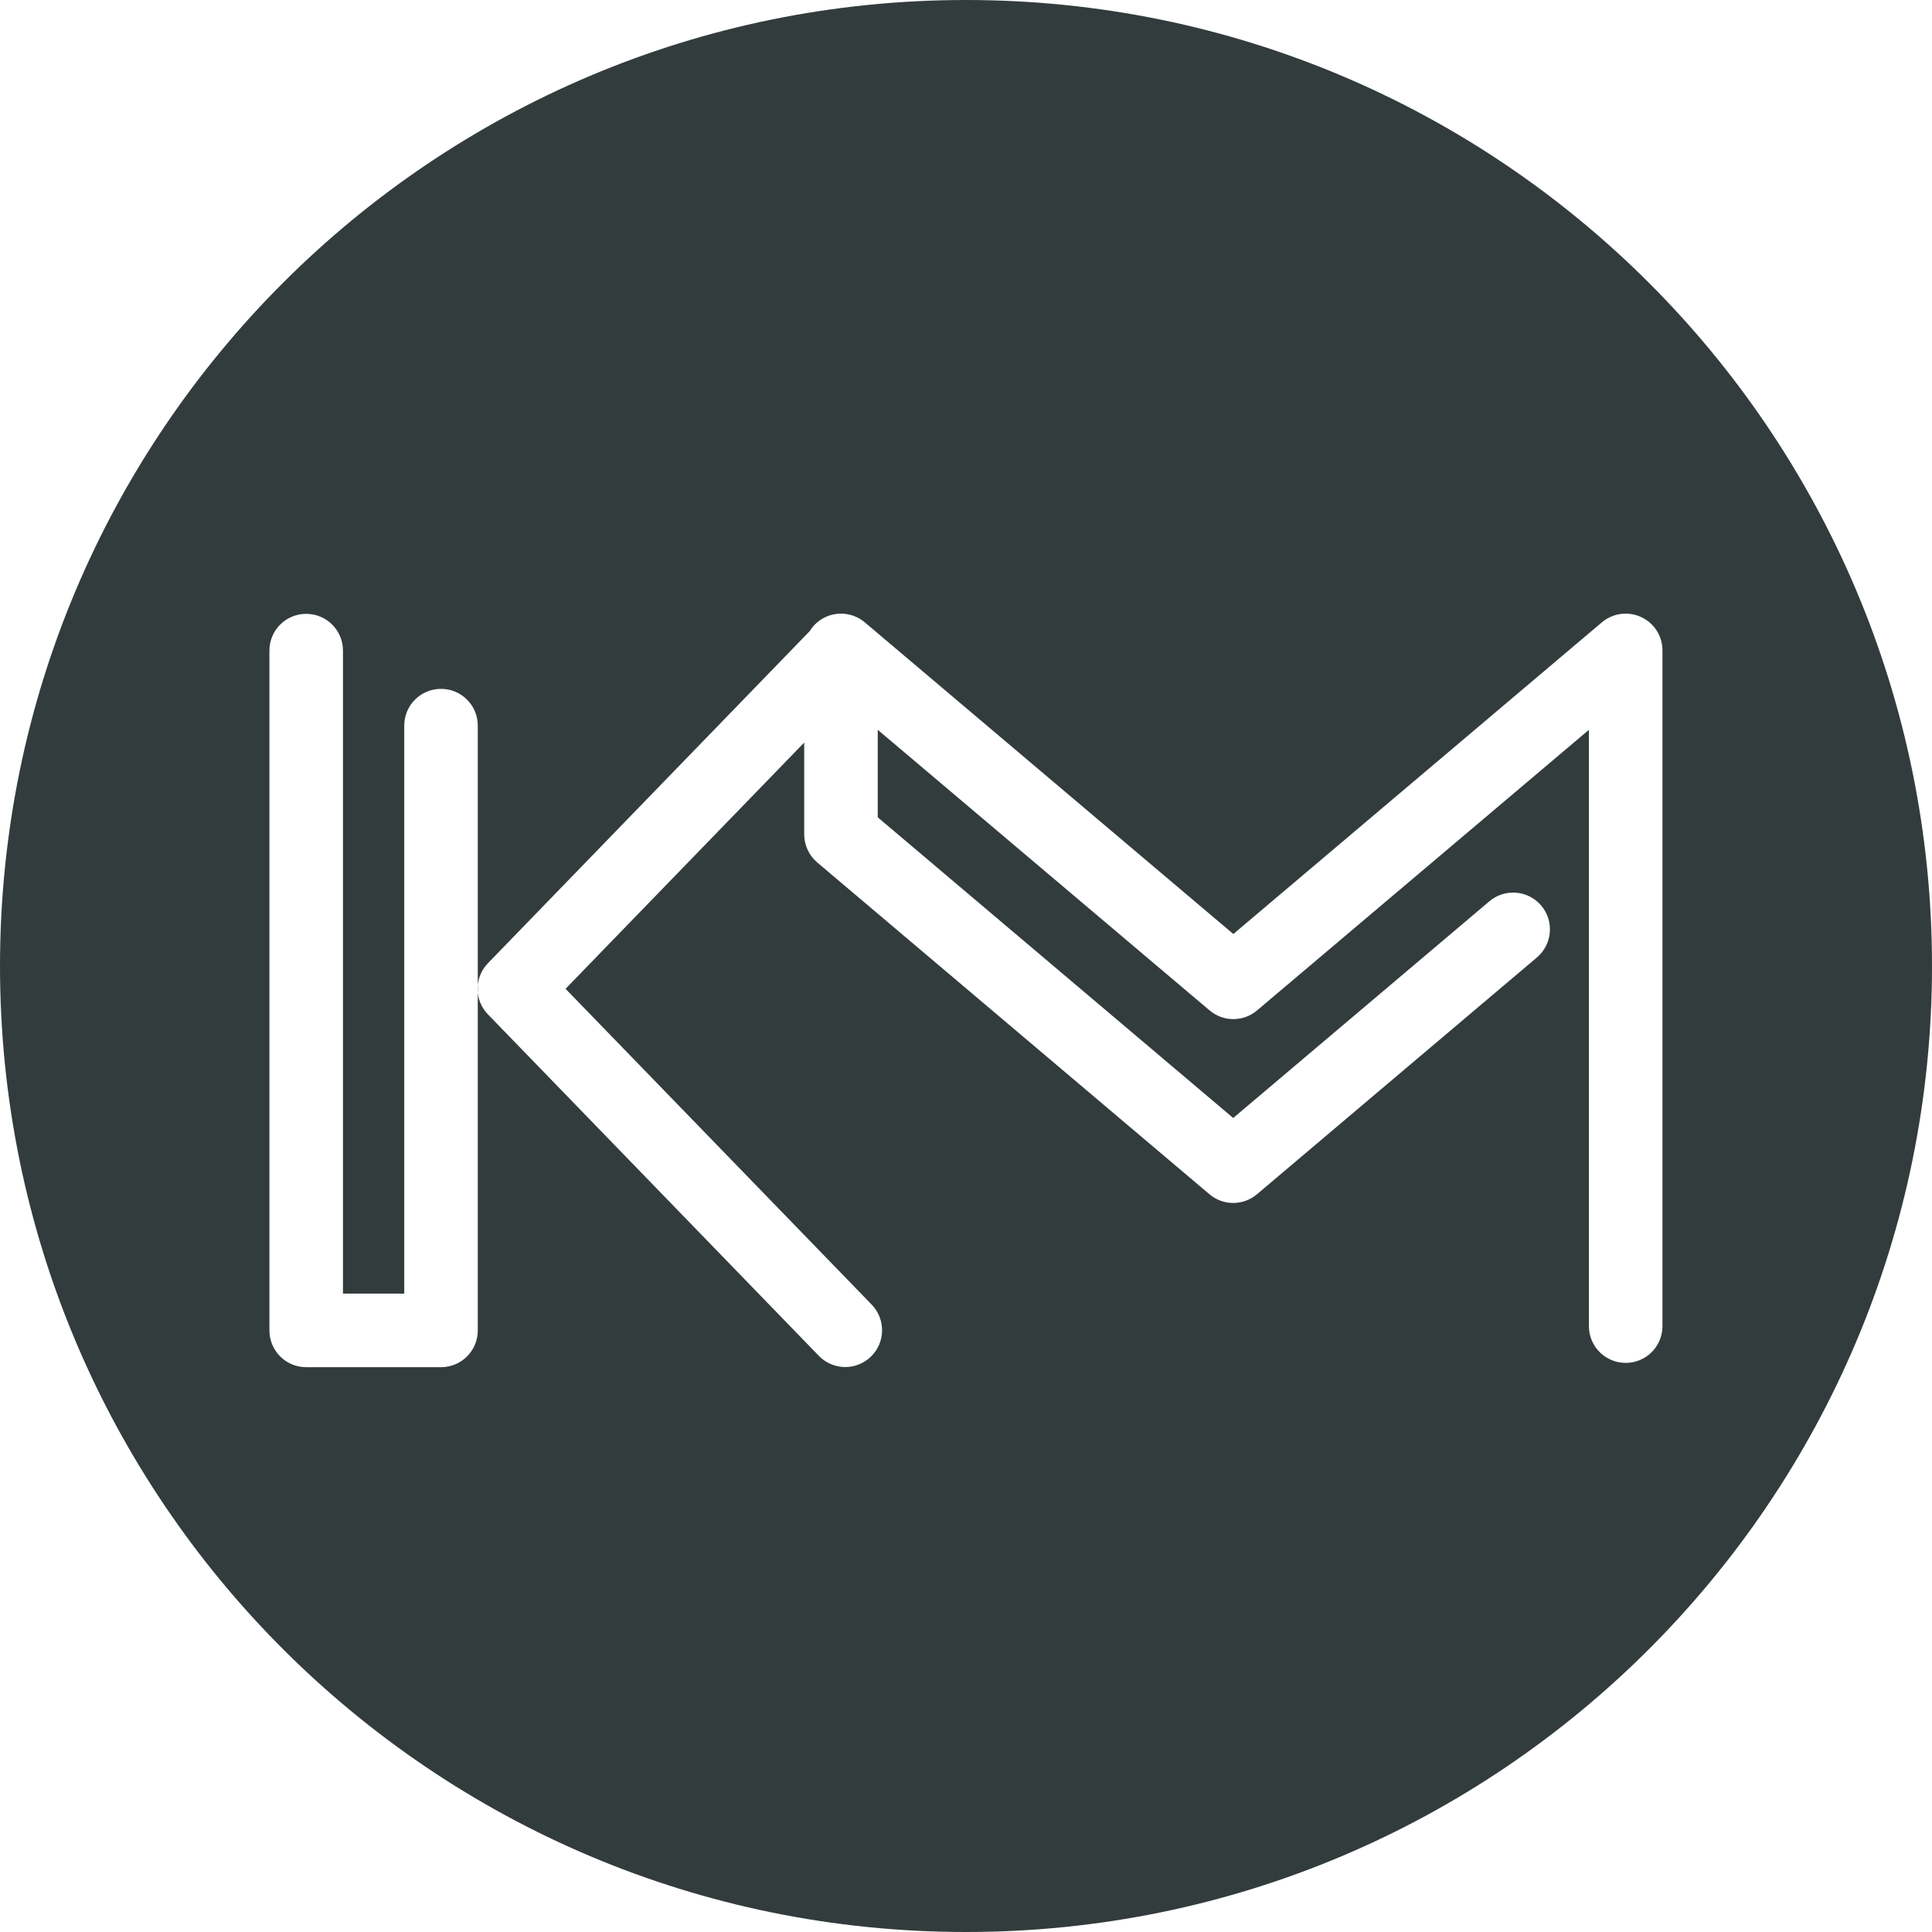
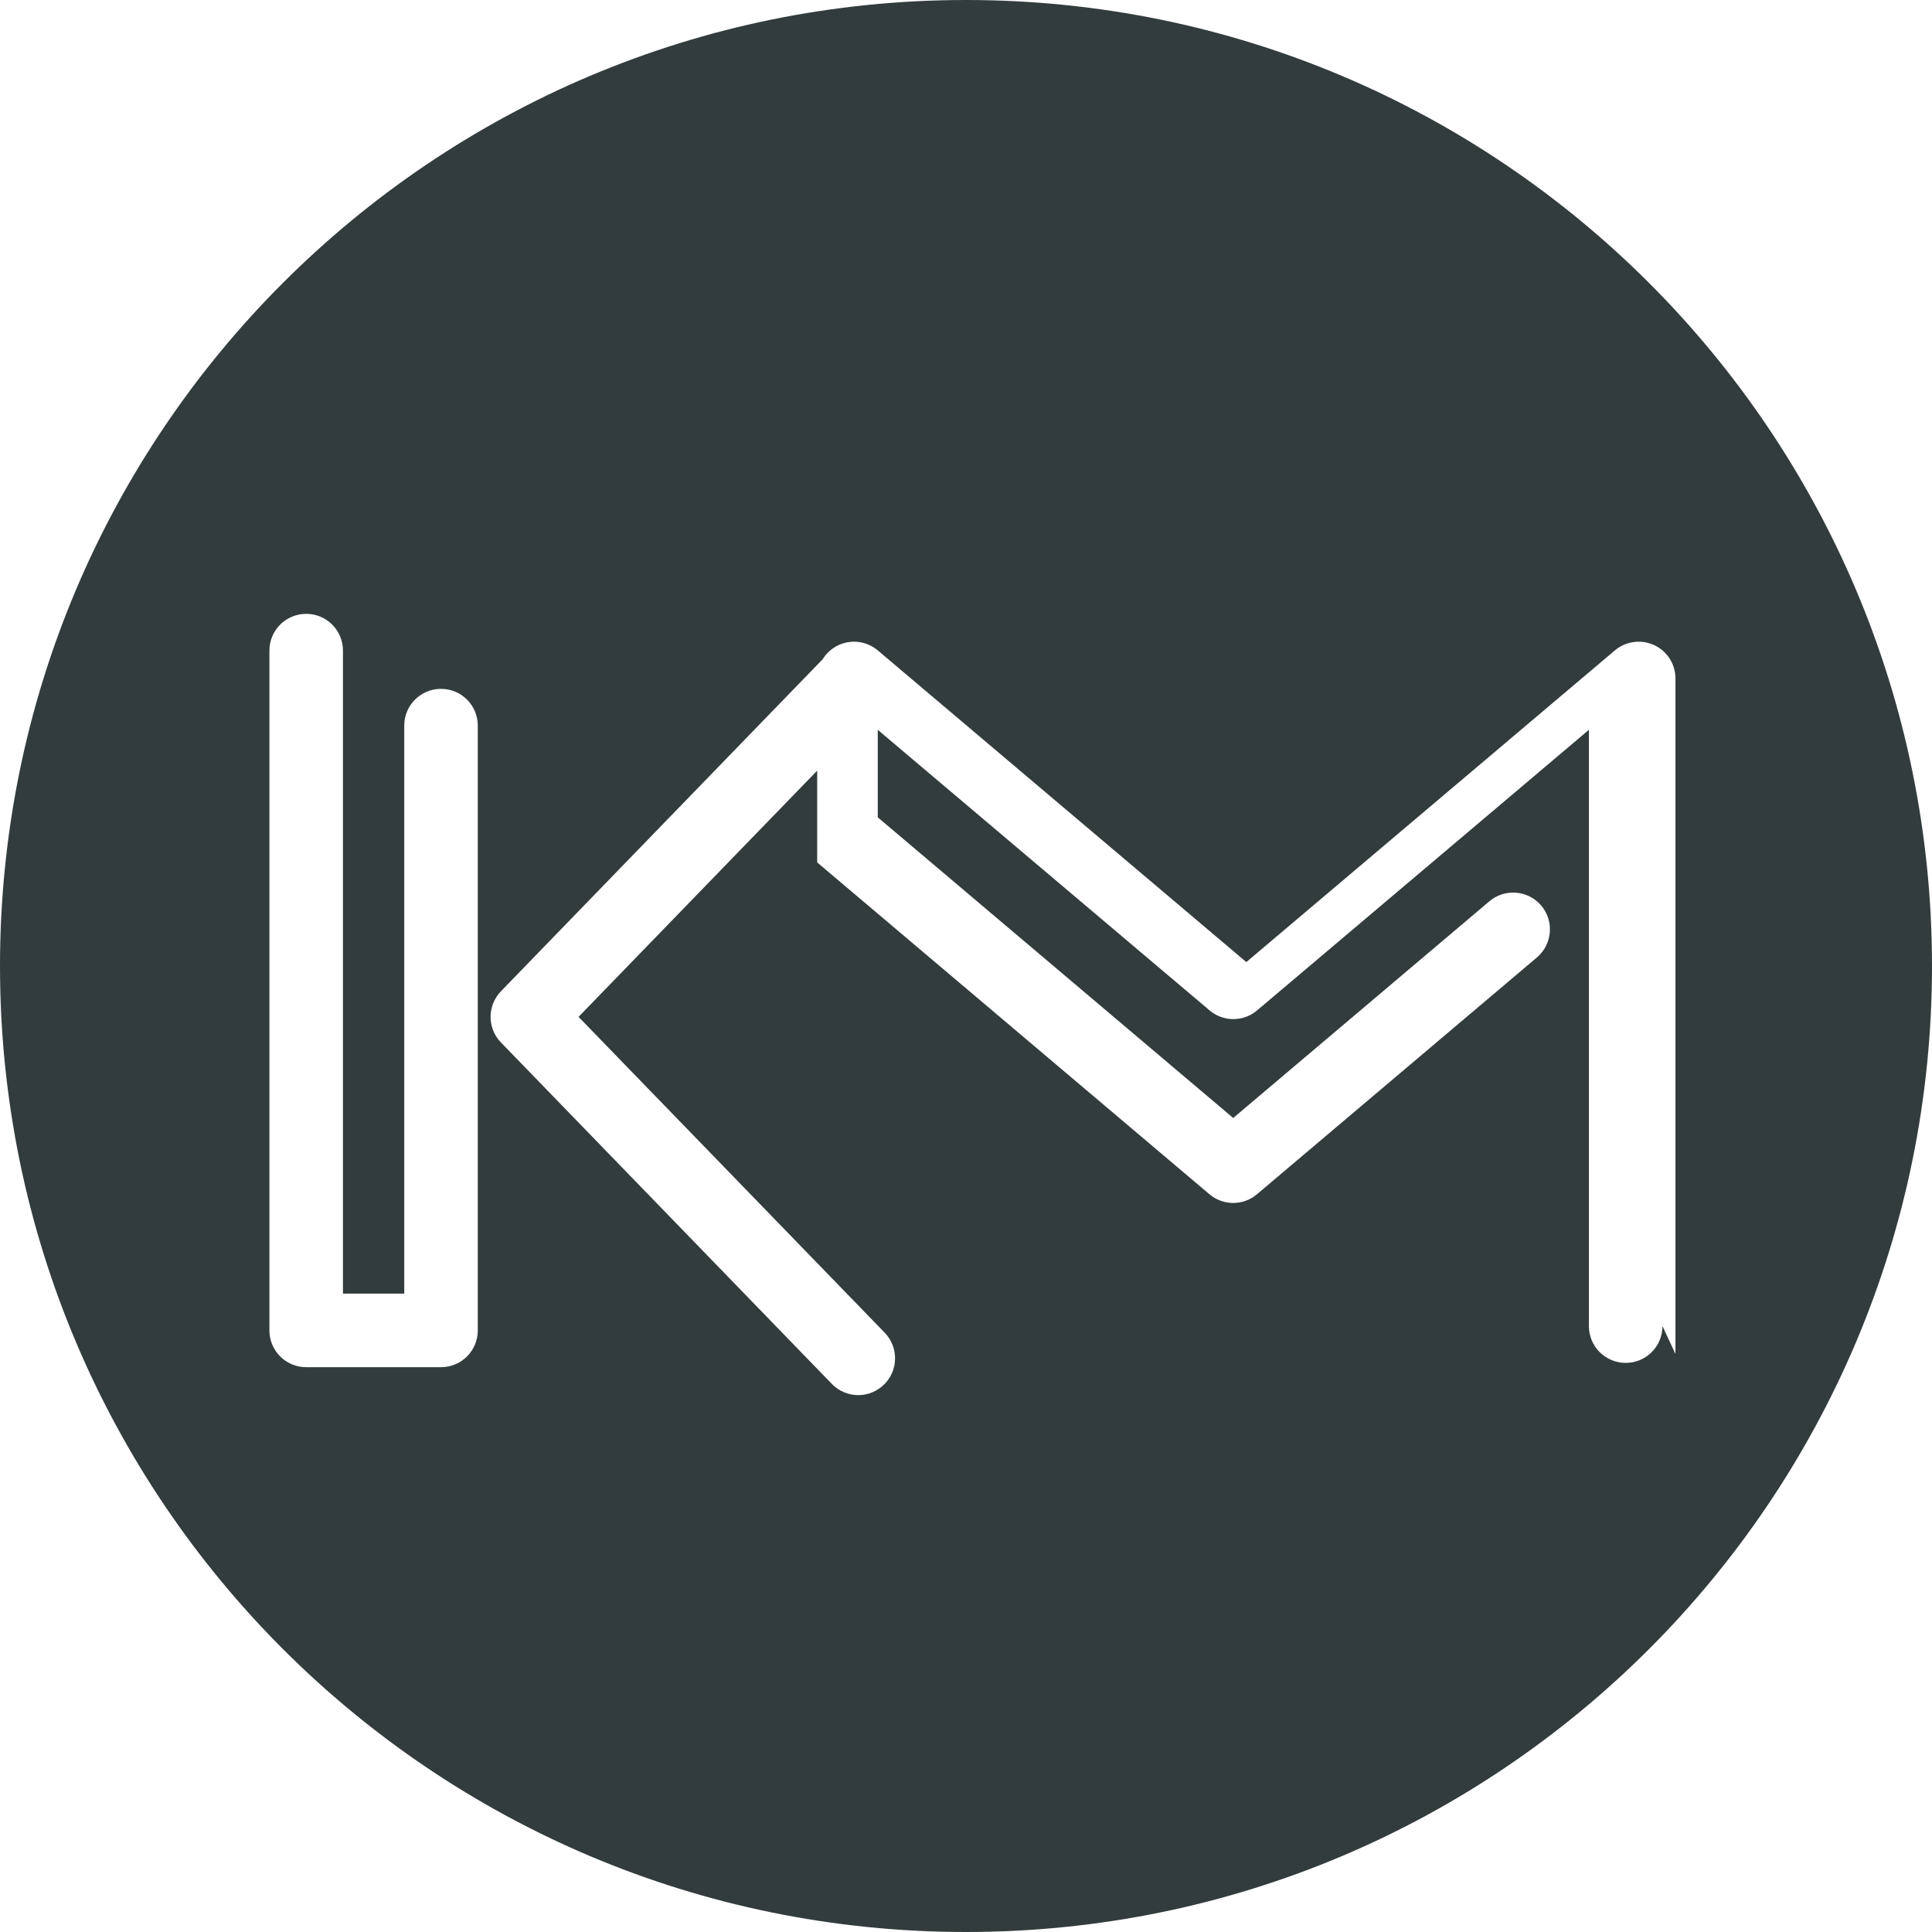
<svg xmlns="http://www.w3.org/2000/svg" id="b" data-name="Layer 2" viewBox="0 0 157.62 157.62">
  <defs>
    <style>
      .d {
        fill: #333c3c;
      }
    </style>
  </defs>
  <g id="c" data-name="Layer 1">
-     <path class="d" d="M78.81,0h0C35.28,0,0,35.28,0,78.81h0c0,43.52,35.28,78.81,78.81,78.81h0c43.52,0,78.81-35.28,78.81-78.81h0C157.62,35.28,122.33,0,78.81,0ZM38.98,108.54c0,1.66-1.34,3-3,3h-11c-1.66,0-3-1.34-3-3v-55.46c0-1.66,1.34-3,3-3s3,1.34,3,3v52.46h5v-46.34c0-1.66,1.34-3,3-3s3,1.34,3,3v49.34ZM135.63,108.19c0,1.66-1.34,3-3,3s-3-1.34-3-3v-48.65l-27.07,22.89c-1.12.95-2.76.95-3.88,0l-27.07-22.89v7.14l29,24.53,20.9-17.68c1.26-1.07,3.16-.91,4.23.35,1.07,1.27.91,3.16-.35,4.23l-22.84,19.32c-1.12.95-2.76.95-3.88,0l-32-27.07c-.67-.57-1.06-1.41-1.06-2.29v-7.49l-19.47,20.09,24.98,25.77c1.15,1.19,1.12,3.09-.07,4.24-.58.56-1.34.85-2.09.85s-1.57-.3-2.15-.91l-27-27.86c-1.13-1.16-1.13-3.01,0-4.18l26.25-27.09c.3-.49.74-.89,1.29-1.15,1.06-.49,2.31-.32,3.2.43l30.07,25.43,30.07-25.43c.89-.75,2.14-.92,3.2-.43,1.06.49,1.74,1.55,1.74,2.72v55.11Z" />
+     <path class="d" d="M78.81,0h0C35.28,0,0,35.28,0,78.81h0c0,43.52,35.28,78.81,78.81,78.81h0c43.52,0,78.81-35.28,78.81-78.81h0C157.62,35.28,122.33,0,78.81,0ZM38.98,108.54c0,1.66-1.34,3-3,3h-11c-1.66,0-3-1.34-3-3v-55.46c0-1.66,1.34-3,3-3s3,1.34,3,3v52.46h5v-46.34c0-1.66,1.34-3,3-3s3,1.34,3,3v49.34ZM135.63,108.19c0,1.66-1.34,3-3,3s-3-1.34-3-3v-48.65l-27.07,22.89c-1.12.95-2.76.95-3.88,0l-27.07-22.89v7.14l29,24.53,20.9-17.68c1.26-1.07,3.16-.91,4.23.35,1.07,1.27.91,3.16-.35,4.23l-22.84,19.32c-1.12.95-2.76.95-3.88,0l-32-27.07v-7.49l-19.47,20.09,24.98,25.77c1.15,1.19,1.12,3.09-.07,4.24-.58.56-1.34.85-2.09.85s-1.57-.3-2.15-.91l-27-27.86c-1.13-1.16-1.13-3.01,0-4.18l26.25-27.09c.3-.49.74-.89,1.29-1.15,1.06-.49,2.31-.32,3.2.43l30.07,25.43,30.07-25.43c.89-.75,2.14-.92,3.2-.43,1.06.49,1.74,1.55,1.74,2.72v55.11Z" />
  </g>
</svg>